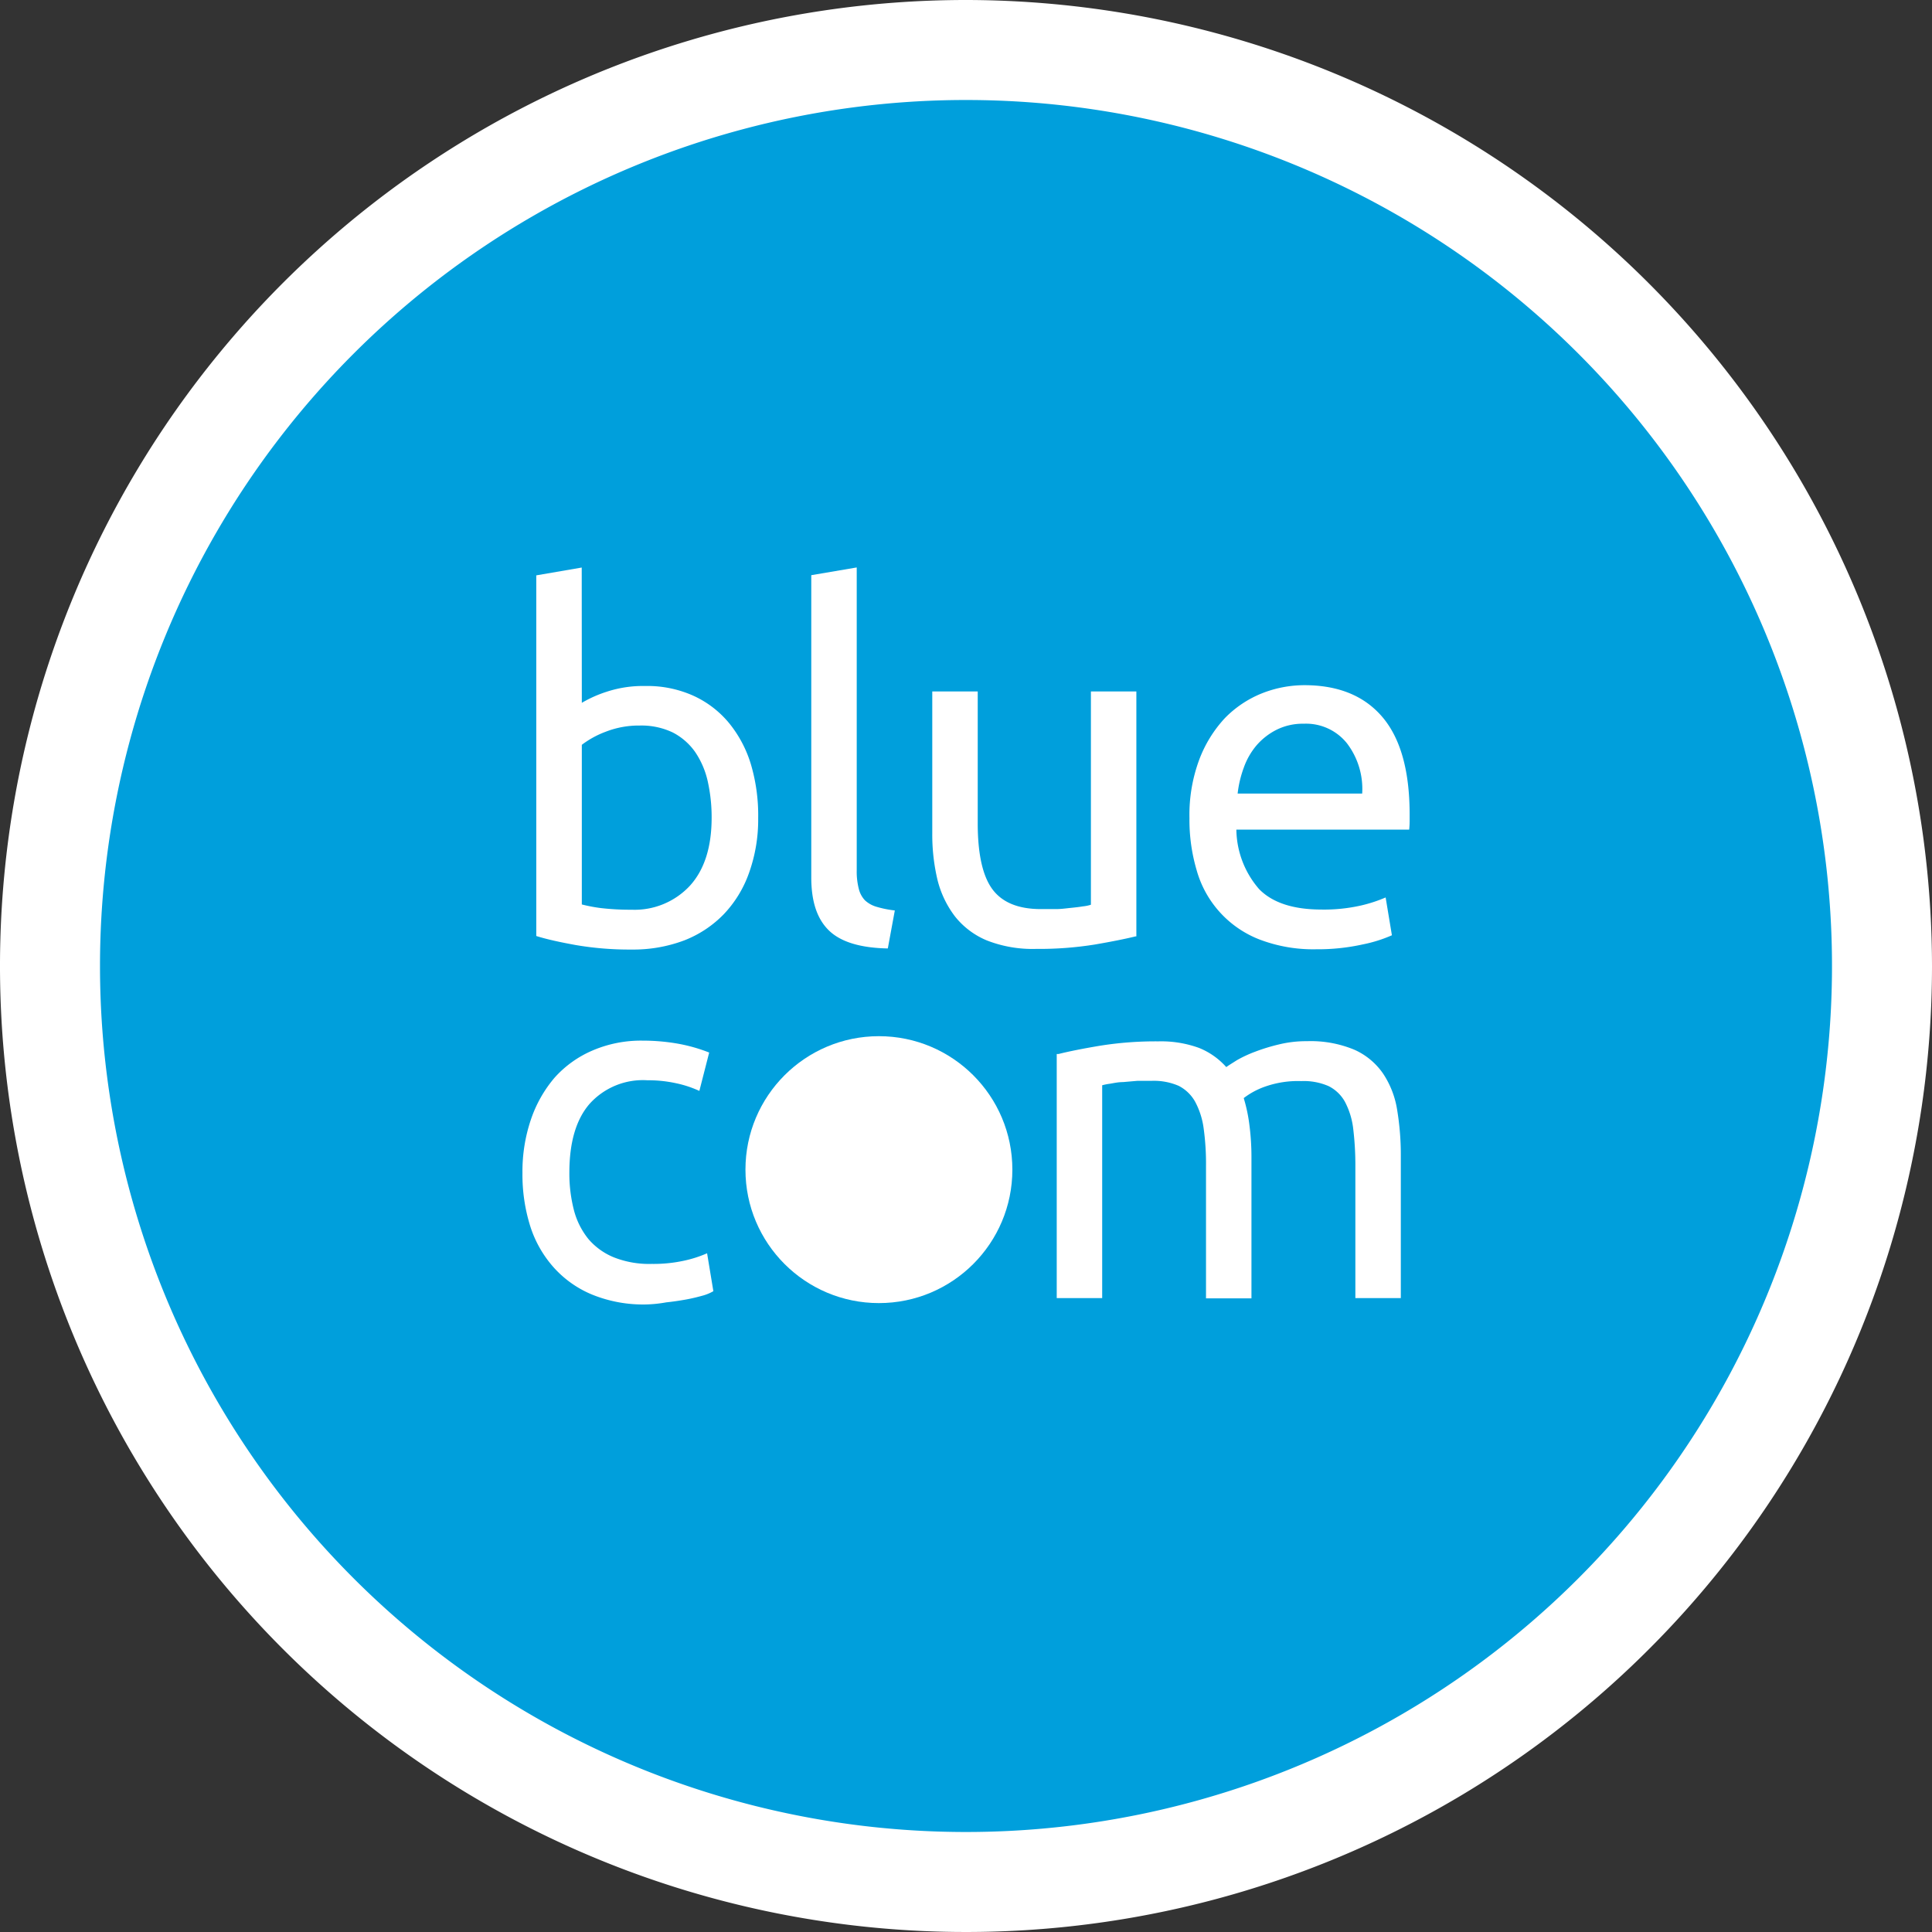
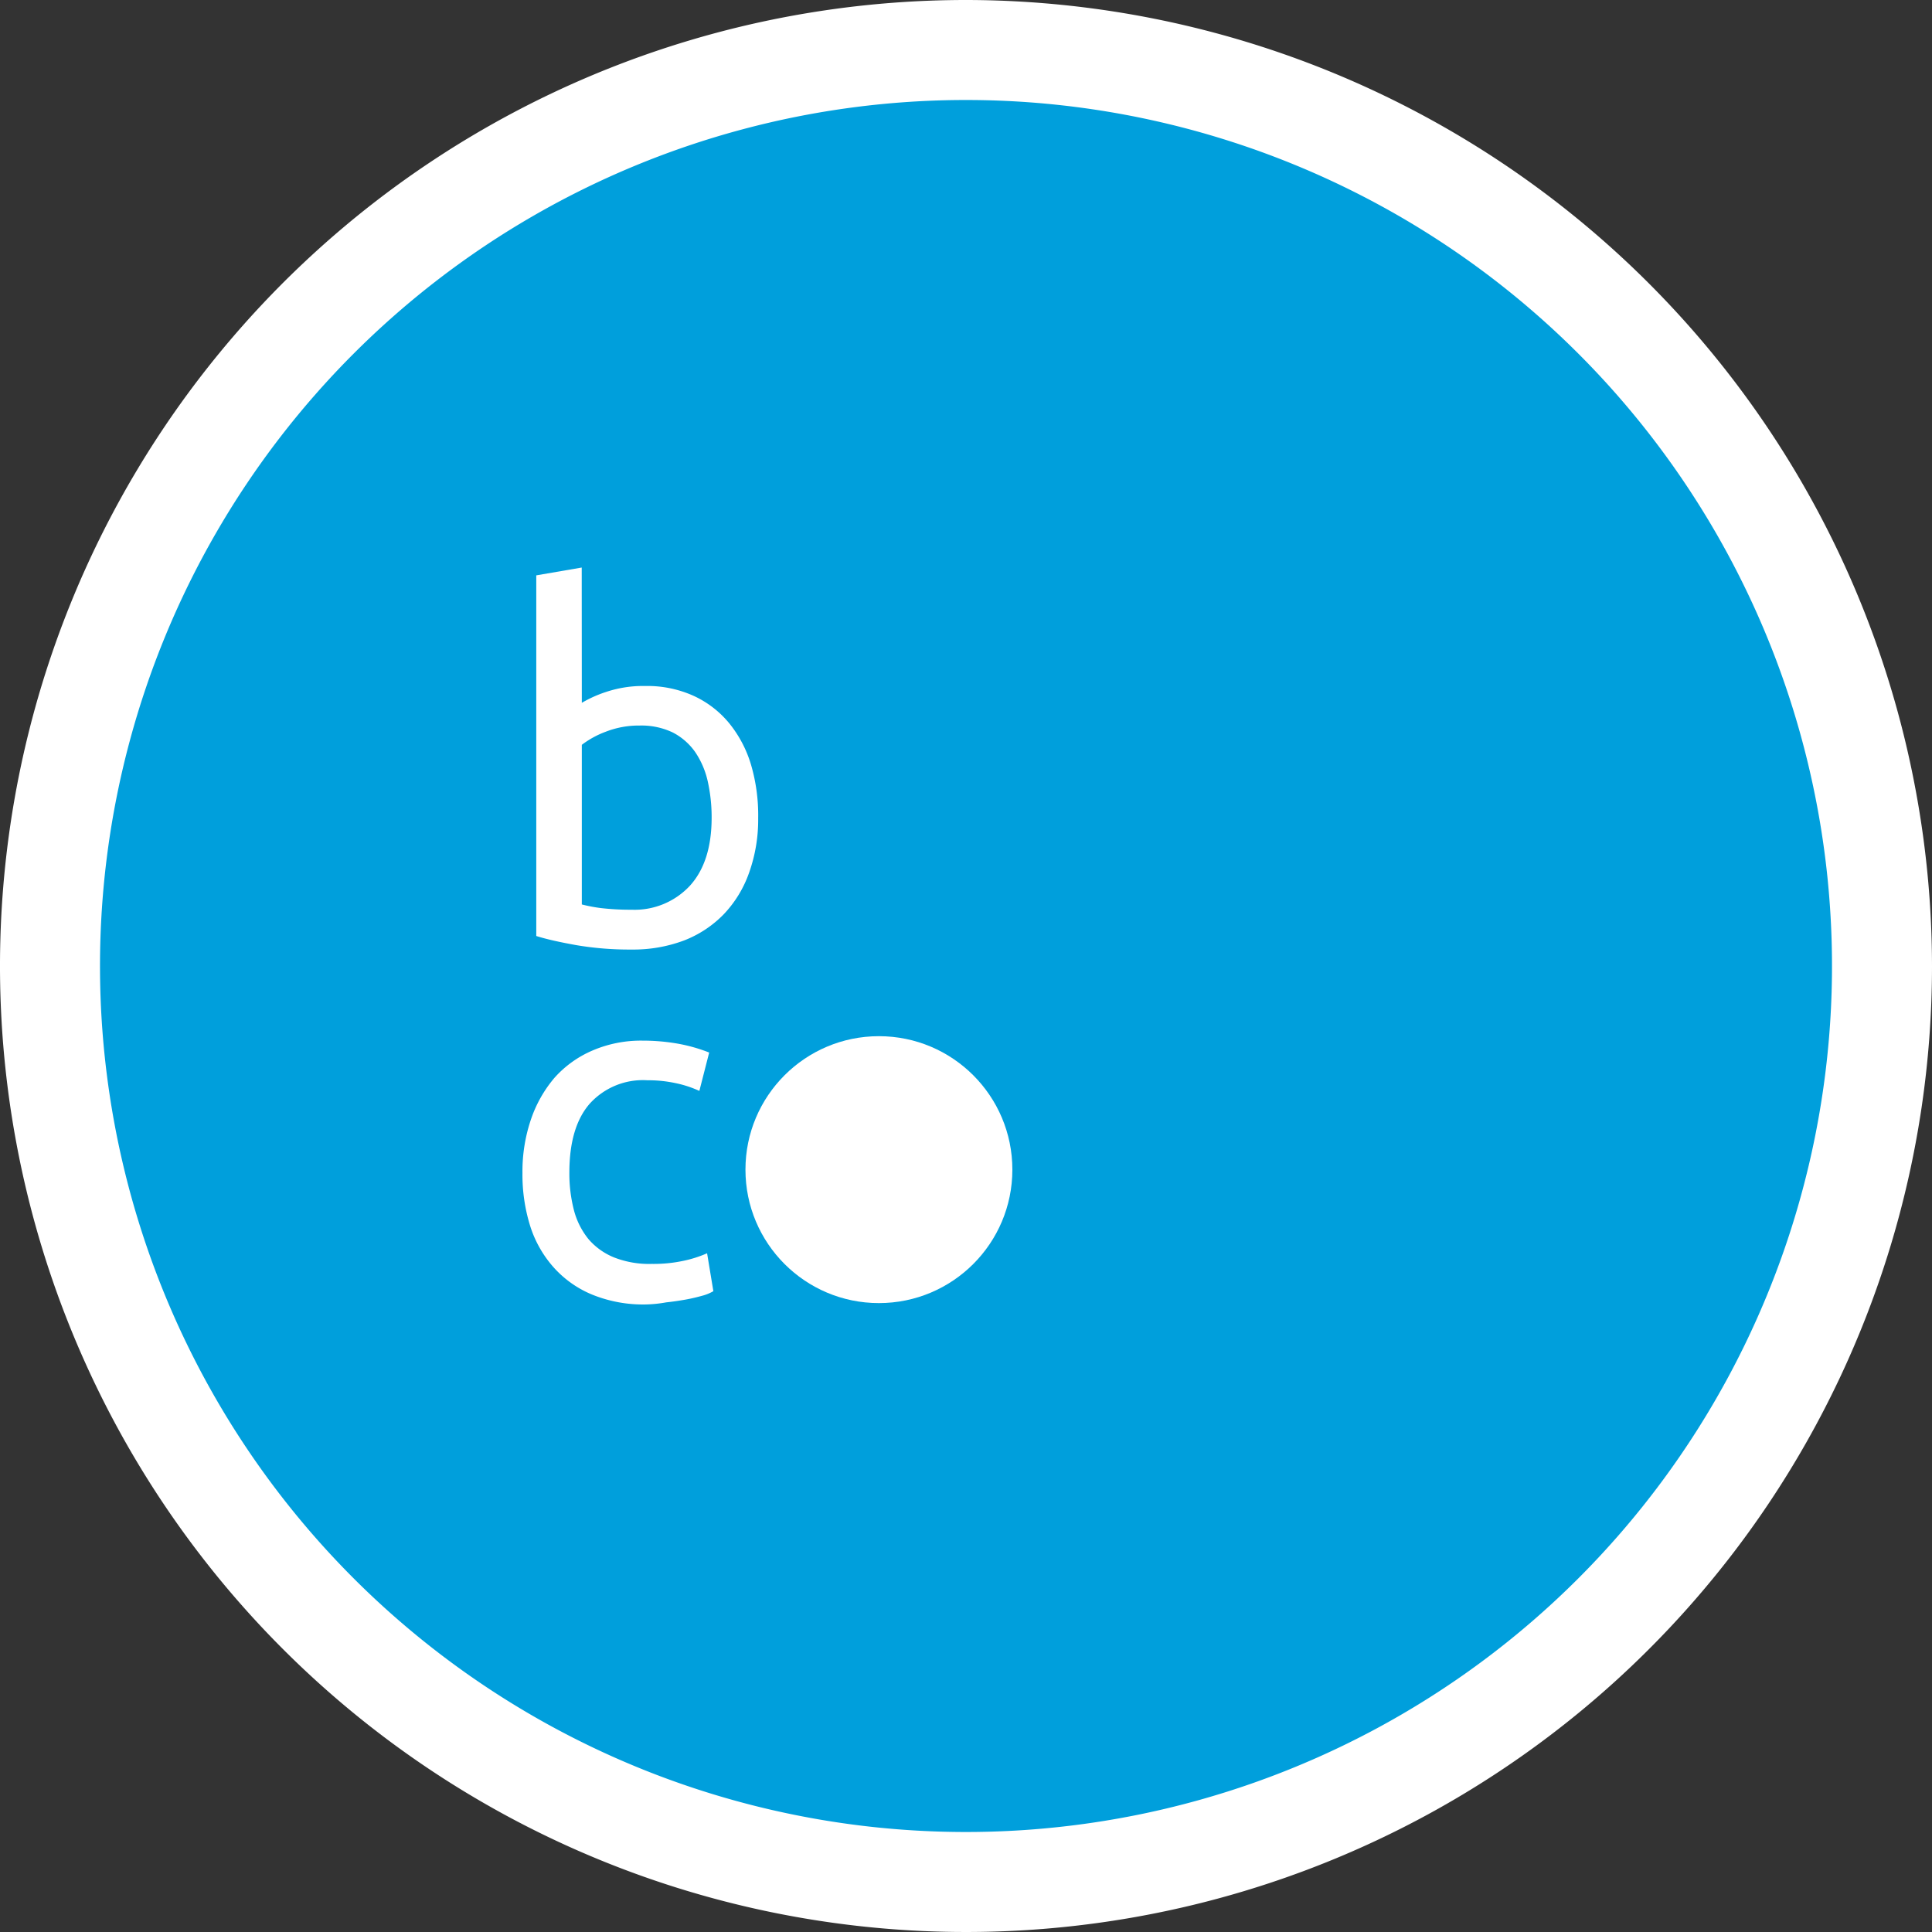
<svg xmlns="http://www.w3.org/2000/svg" viewBox="0 0 212.52 212.52">
  <rect x="0" y="0" width="212.52" height="212.52" fill="#333333" stroke="none" />
  <defs>
    <style>.cls-1{fill:#009fdc;}.cls-2{fill:#fff;}</style>
  </defs>
  <g id="Calque_2" data-name="Calque 2">
    <g id="Calque_1-2" data-name="Calque 1">
      <circle class="cls-1" cx="106.26" cy="106.26" r="100.76" transform="translate(-21.57 185.26) rotate(-76.72)" />
      <path class="cls-2" d="M106.26,11A95.26,95.26,0,1,1,11,106.26,95.26,95.26,0,0,1,106.26,11m0-11A106.26,106.26,0,1,0,212.52,106.26,106.38,106.38,0,0,0,106.26,0Z" />
      <path class="cls-2" d="M64,77.31a13.65,13.65,0,0,1,2.74-1.22,12.8,12.8,0,0,1,4.23-.63,12.36,12.36,0,0,1,5.3,1.07,11,11,0,0,1,3.92,3,13.2,13.2,0,0,1,2.42,4.58A19.78,19.78,0,0,1,83.4,90a17.37,17.37,0,0,1-1,6,12.72,12.72,0,0,1-2.79,4.57,12.25,12.25,0,0,1-4.36,2.88,15.87,15.87,0,0,1-5.75,1,35,35,0,0,1-6.14-.49c-1.77-.32-3.23-.64-4.37-1V63.29l5-.86Zm0,22.18a17.5,17.5,0,0,0,2.11.4,28.42,28.42,0,0,0,3.38.18,8.3,8.3,0,0,0,6.4-2.64c1.6-1.76,2.39-4.26,2.39-7.49a18.17,18.17,0,0,0-.43-4,9.38,9.38,0,0,0-1.39-3.23A6.85,6.85,0,0,0,74,80.57a8,8,0,0,0-3.64-.76,10,10,0,0,0-3.73.68A10.23,10.23,0,0,0,64,81.93Z" />
-       <path class="cls-2" d="M97.66,104.33c-3.06-.06-5.21-.73-6.5-2s-1.92-3.18-1.92-5.82V63.27l5-.85V95.74a7.58,7.58,0,0,0,.22,2,2.8,2.8,0,0,0,.68,1.29,3.15,3.15,0,0,0,1.29.72,11.45,11.45,0,0,0,2,.4Z" />
-       <path class="cls-2" d="M124.92,103q-1.71.42-4.5.9a38.75,38.75,0,0,1-6.47.48,13.78,13.78,0,0,1-5.39-.93,8.77,8.77,0,0,1-3.51-2.64,11,11,0,0,1-1.92-4,21.52,21.52,0,0,1-.58-5.15V76.06h5v14.5c0,3.37.54,5.8,1.61,7.25S112,100,114.5,100c.54,0,1.09,0,1.66,0s1.1-.08,1.6-.13.95-.1,1.36-.17a4.1,4.1,0,0,0,.88-.18V76.06h5V103Z" />
-       <path class="cls-2" d="M130.84,90a17.41,17.41,0,0,1,1.07-6.42A13.88,13.88,0,0,1,134.73,79a11.85,11.85,0,0,1,4.05-2.72,12.72,12.72,0,0,1,4.7-.91q5.6,0,8.58,3.5t3,10.63v.82a9,9,0,0,1-.05.94H136a10.17,10.17,0,0,0,2.51,6.55q2.19,2.23,6.82,2.24a18.33,18.33,0,0,0,4.4-.45,15.9,15.9,0,0,0,2.69-.88l.69,4.16a15.34,15.34,0,0,1-3.18,1,22.81,22.81,0,0,1-5.15.54,16.54,16.54,0,0,1-6.27-1.09,11.49,11.49,0,0,1-6.87-7.58A19.51,19.51,0,0,1,130.84,90Zm19-2.71a8.27,8.27,0,0,0-1.67-5.52,5.76,5.76,0,0,0-4.76-2.16,6.45,6.45,0,0,0-3,.67A7.17,7.17,0,0,0,138.21,82a7.84,7.84,0,0,0-1.4,2.46,12.14,12.14,0,0,0-.67,2.83h13.72Z" />
-       <path class="cls-2" d="M71.06,143.49a14.92,14.92,0,0,1-5.89-1.07,11.61,11.61,0,0,1-4.26-3,12.5,12.5,0,0,1-2.59-4.56,18.94,18.94,0,0,1-.85-5.84,17.76,17.76,0,0,1,.93-5.87A14,14,0,0,1,61,118.55a11.82,11.82,0,0,1,4.19-3,13.48,13.48,0,0,1,5.51-1.08,22.35,22.35,0,0,1,3.73.31,17.94,17.94,0,0,1,3.58,1L76.93,120a12.11,12.11,0,0,0-2.59-.85,14.25,14.25,0,0,0-3.13-.32,7.88,7.88,0,0,0-6.37,2.61Q62.63,124,62.63,129a16.07,16.07,0,0,0,.5,4.11,8.4,8.4,0,0,0,1.61,3.2,7.32,7.32,0,0,0,2.79,2,10.56,10.56,0,0,0,4.17.72,15.69,15.69,0,0,0,3.57-.36,13.24,13.24,0,0,0,2.51-.81l.69,4.17a4.83,4.83,0,0,1-1.22.5c-.54.15-1.14.3-1.81.42s-1.39.23-2.16.31A14.12,14.12,0,0,1,71.06,143.49Z" />
-       <path class="cls-2" d="M116.44,115.94q1.71-.43,4.5-.9a38.67,38.67,0,0,1,6.47-.49,12.19,12.19,0,0,1,4.48.72,8,8,0,0,1,3,2.11c.25-.19.64-.42,1.17-.76a13.77,13.77,0,0,1,2-.93,20.74,20.74,0,0,1,2.61-.8,12.65,12.65,0,0,1,3.09-.36,12.5,12.5,0,0,1,5.22.94,7.57,7.57,0,0,1,3.17,2.64,10,10,0,0,1,1.54,4,30.31,30.31,0,0,1,.4,5.12v15.56h-5V128.35a33.56,33.56,0,0,0-.24-4.22,8.45,8.45,0,0,0-.9-2.92,4.21,4.21,0,0,0-1.81-1.74,6.83,6.83,0,0,0-3-.55,10.89,10.89,0,0,0-4.13.66,8.42,8.42,0,0,0-2.2,1.21,17.53,17.53,0,0,1,.63,3,27.45,27.45,0,0,1,.22,3.46v15.57h-5v-14.5a28.28,28.28,0,0,0-.26-4.21,8.56,8.56,0,0,0-.94-2.93,4.33,4.33,0,0,0-1.81-1.74,6.87,6.87,0,0,0-2.91-.55c-.5,0-1,0-1.6,0l-1.62.14c-.52,0-1,.11-1.42.18a6.22,6.22,0,0,0-.86.17v23.41h-5V115.94Z" />
+       <path class="cls-2" d="M71.06,143.49a14.92,14.92,0,0,1-5.89-1.07,11.61,11.61,0,0,1-4.26-3,12.5,12.5,0,0,1-2.59-4.56,18.94,18.94,0,0,1-.85-5.84,17.76,17.76,0,0,1,.93-5.87A14,14,0,0,1,61,118.55a11.82,11.82,0,0,1,4.19-3,13.48,13.48,0,0,1,5.51-1.08,22.35,22.35,0,0,1,3.73.31,17.94,17.94,0,0,1,3.58,1L76.93,120a12.11,12.11,0,0,0-2.59-.85,14.25,14.25,0,0,0-3.13-.32,7.88,7.88,0,0,0-6.37,2.61Q62.63,124,62.63,129a16.07,16.07,0,0,0,.5,4.11,8.4,8.4,0,0,0,1.61,3.2,7.32,7.32,0,0,0,2.79,2,10.56,10.56,0,0,0,4.17.72,15.69,15.69,0,0,0,3.57-.36,13.24,13.24,0,0,0,2.51-.81l.69,4.17a4.83,4.83,0,0,1-1.22.5c-.54.15-1.14.3-1.81.42s-1.39.23-2.16.31A14.12,14.12,0,0,1,71.06,143.49" />
      <circle class="cls-2" cx="96.68" cy="128.66" r="14.68" />
    </g>
  </g>
</svg>